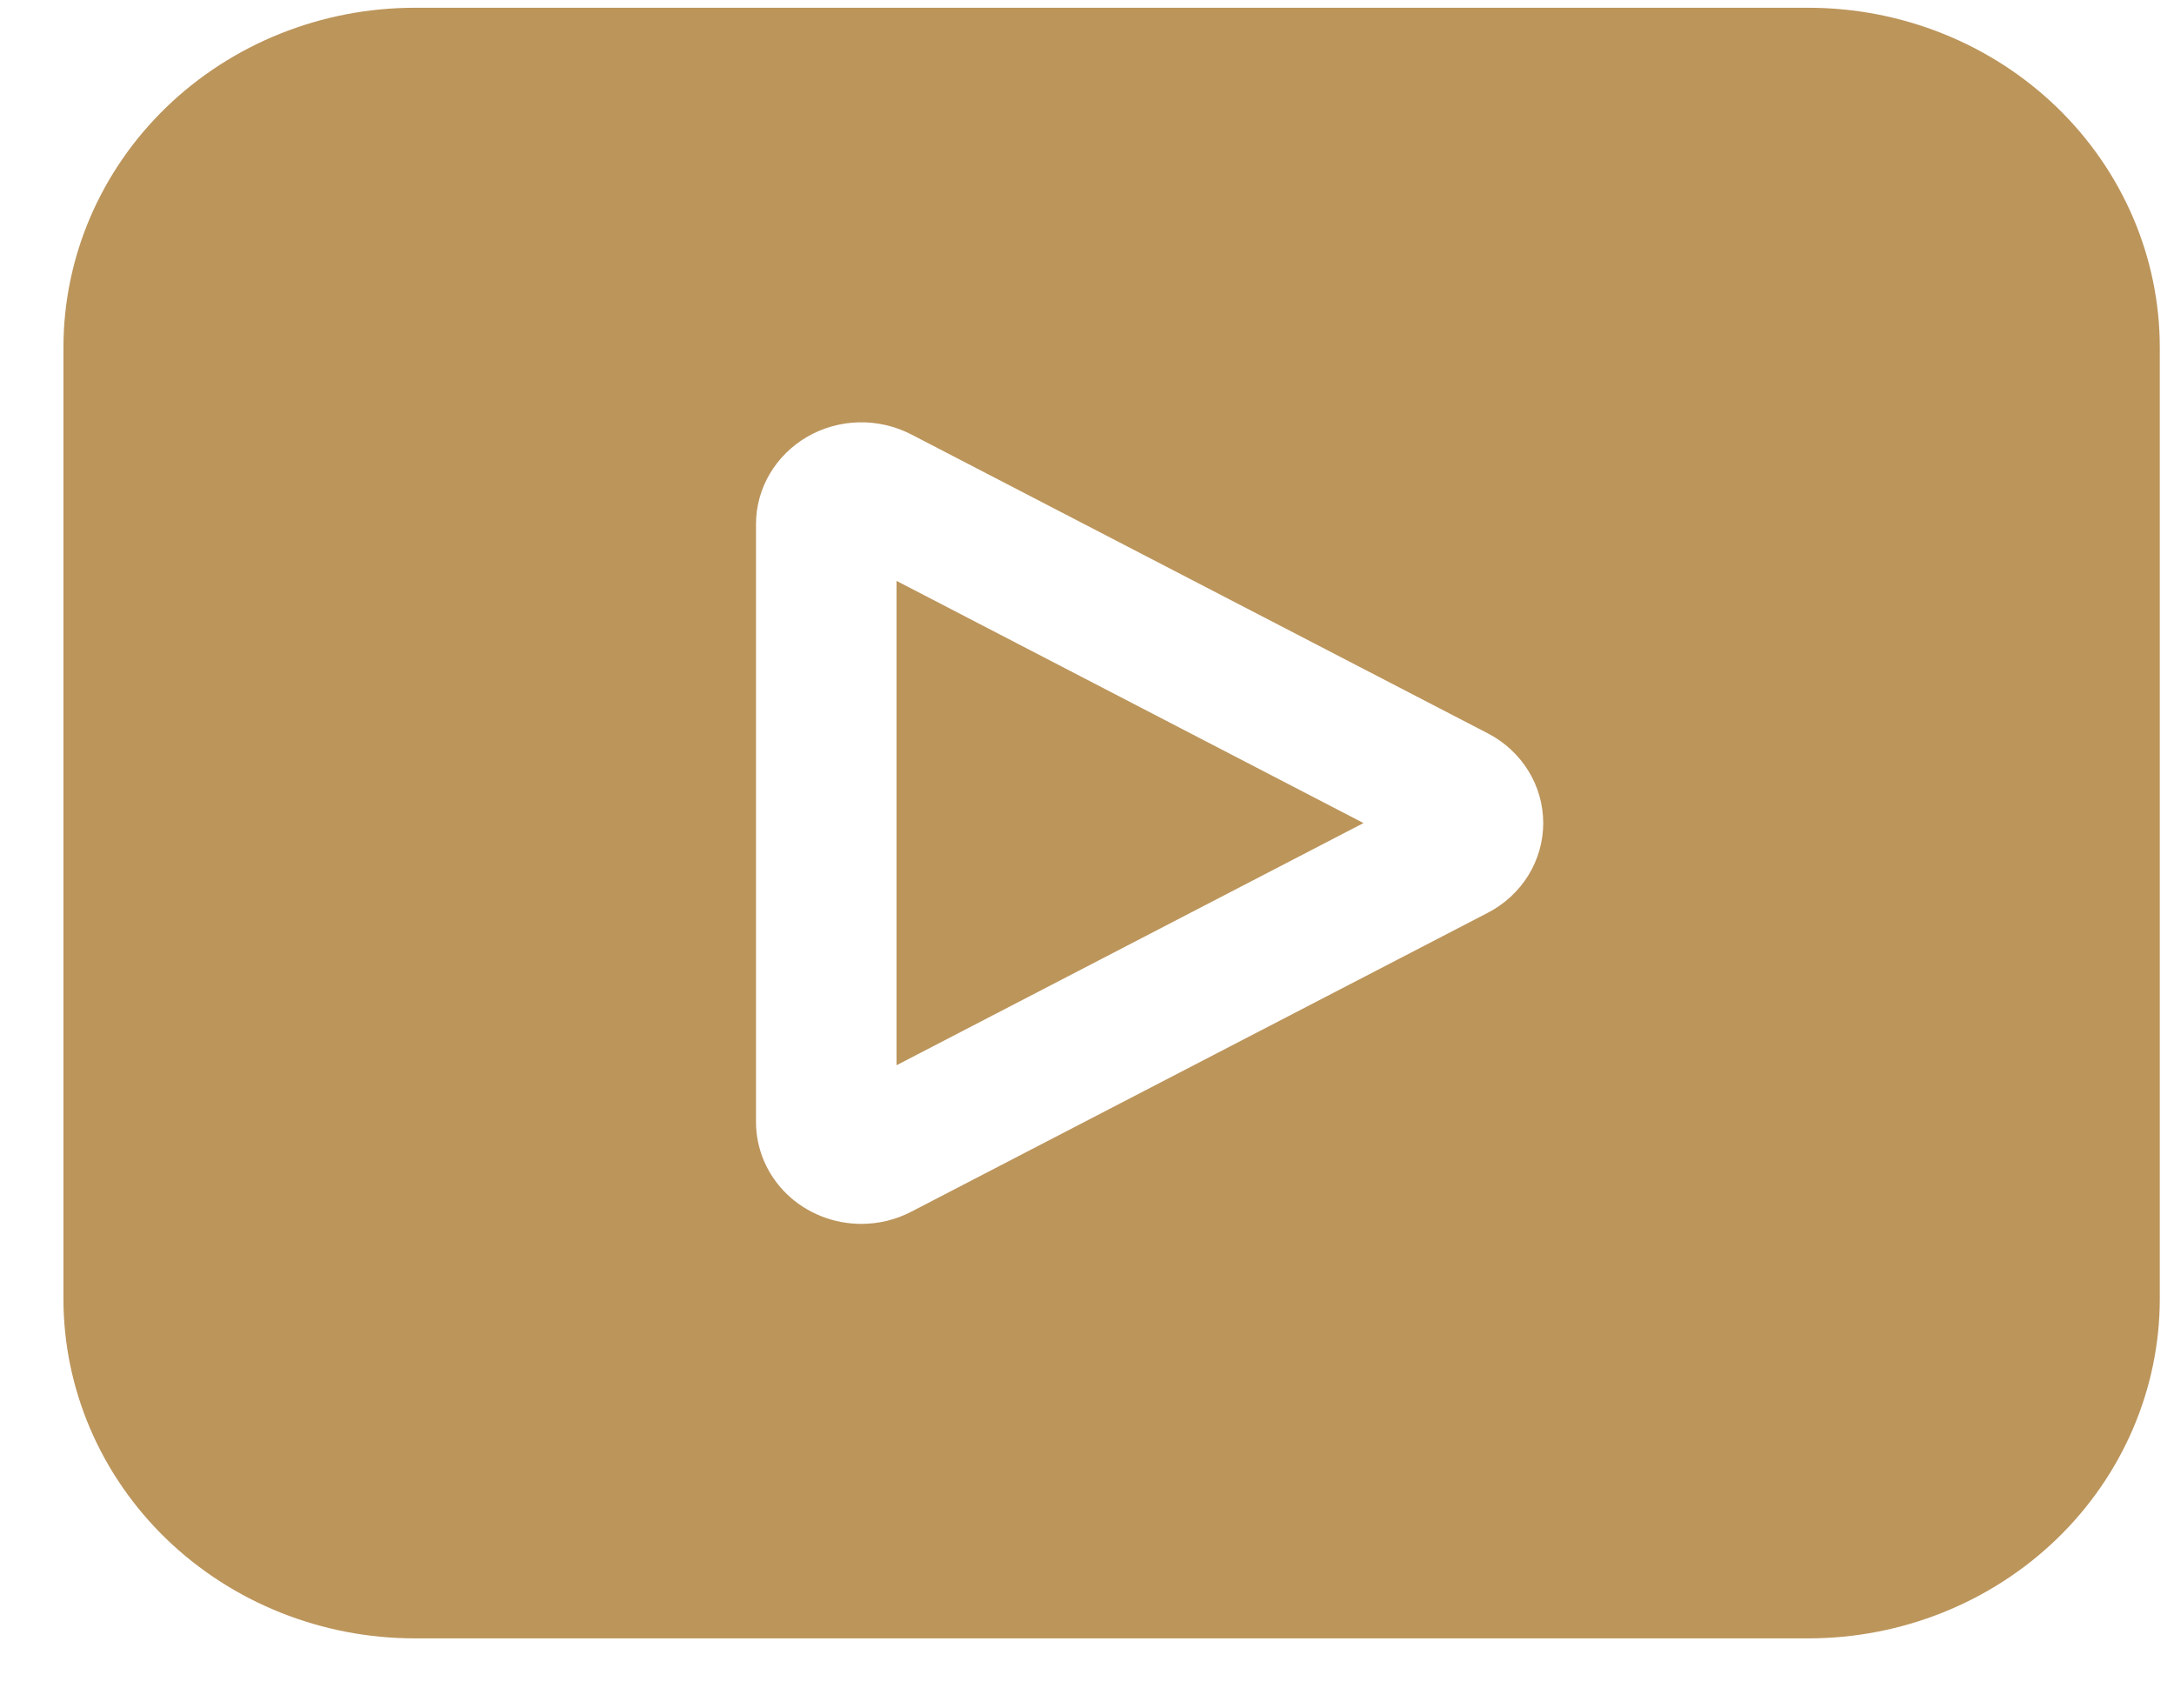
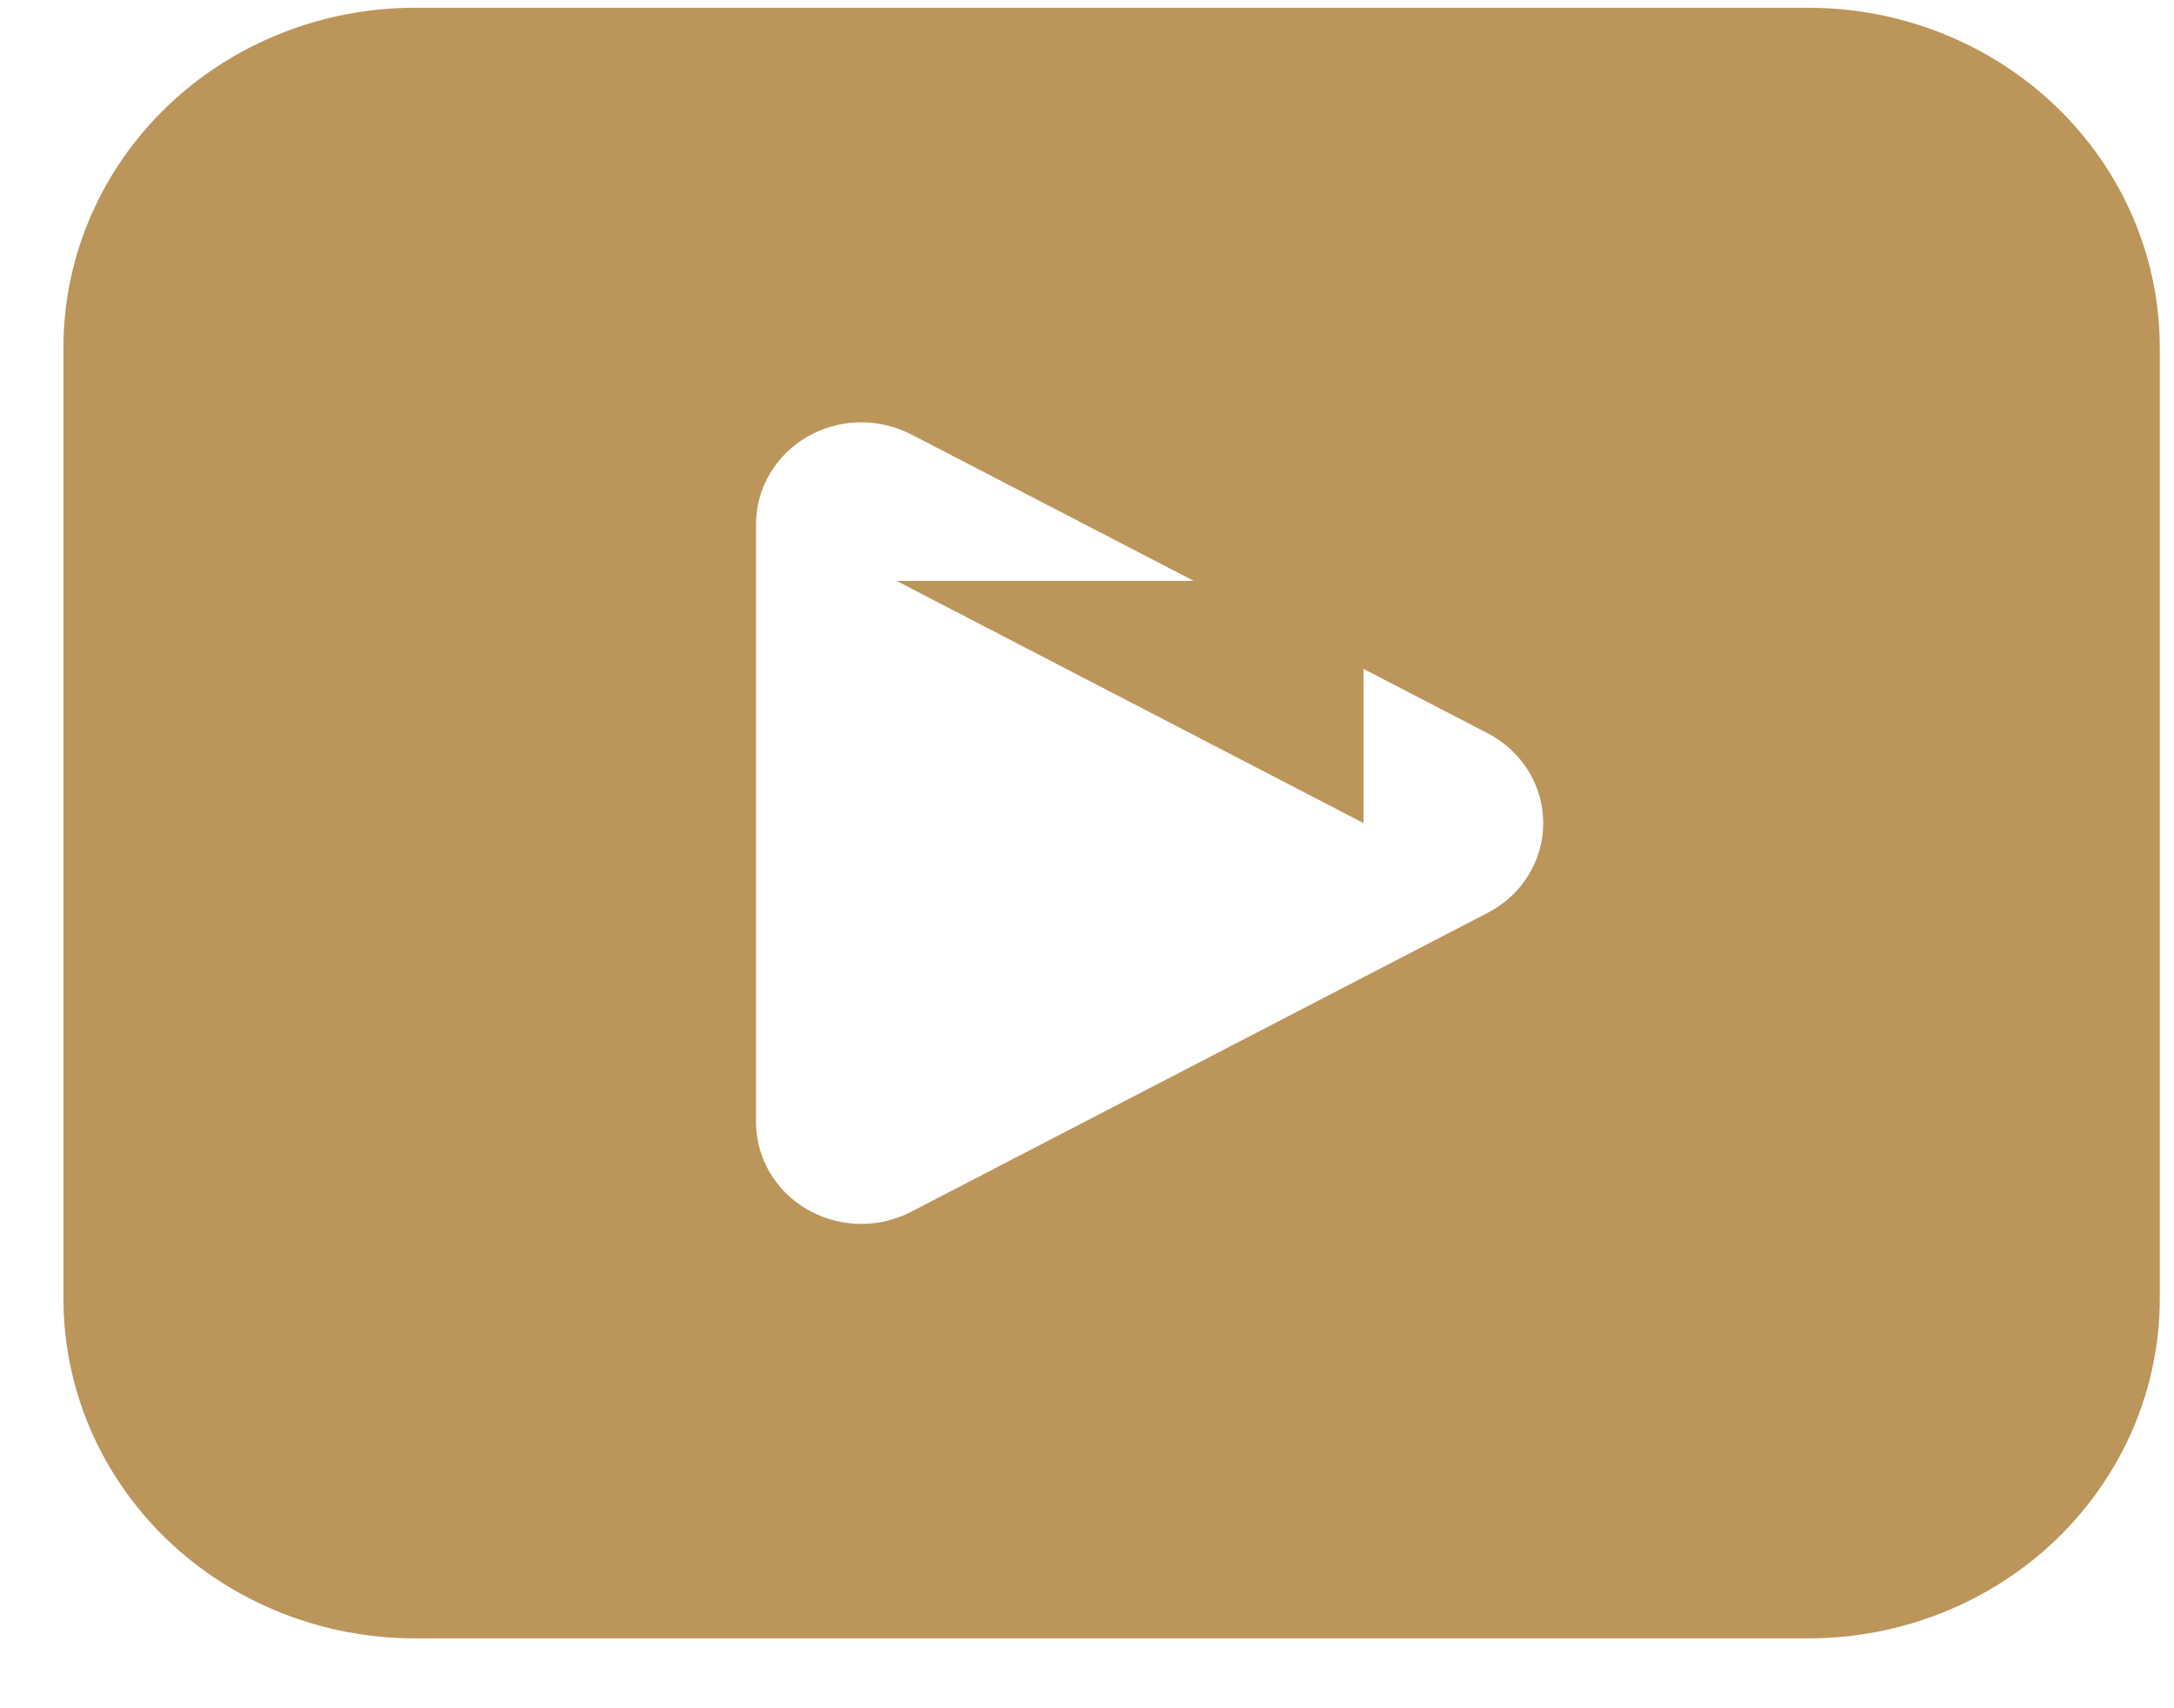
<svg xmlns="http://www.w3.org/2000/svg" width="28" height="22" viewBox="0 0 28 22" fill="none">
-   <path d="M23.291 0.1H5.342C4.142 0.1 2.991 0.561 2.142 1.381C1.293 2.202 0.817 3.315 0.817 4.475V16.725C0.817 17.885 1.293 18.998 2.142 19.819C2.991 20.639 4.142 21.1 5.342 21.1H23.291C24.491 21.1 25.642 20.639 26.491 19.819C27.34 18.998 27.817 17.885 27.817 16.725V4.475C27.817 3.315 27.34 2.202 26.491 1.381C25.642 0.561 24.491 0.1 23.291 0.1ZM19.163 11.755L11.737 15.605C11.539 15.708 11.319 15.762 11.094 15.762C10.734 15.762 10.389 15.624 10.134 15.378C9.88 15.132 9.737 14.798 9.737 14.45V6.75C9.737 6.523 9.798 6.3 9.914 6.103C10.03 5.906 10.197 5.741 10.398 5.624C10.6 5.508 10.829 5.444 11.063 5.439C11.298 5.434 11.53 5.488 11.737 5.595L19.163 9.445C19.379 9.557 19.559 9.724 19.685 9.928C19.81 10.131 19.876 10.363 19.876 10.6C19.876 10.837 19.81 11.069 19.685 11.272C19.559 11.476 19.379 11.643 19.163 11.755ZM11.547 7.481L17.561 10.6L11.547 13.719V7.481Z" fill="#BC955B" />
+   <path d="M23.291 0.1H5.342C4.142 0.1 2.991 0.561 2.142 1.381C1.293 2.202 0.817 3.315 0.817 4.475V16.725C0.817 17.885 1.293 18.998 2.142 19.819C2.991 20.639 4.142 21.1 5.342 21.1H23.291C24.491 21.1 25.642 20.639 26.491 19.819C27.34 18.998 27.817 17.885 27.817 16.725V4.475C27.817 3.315 27.34 2.202 26.491 1.381C25.642 0.561 24.491 0.1 23.291 0.1ZM19.163 11.755L11.737 15.605C11.539 15.708 11.319 15.762 11.094 15.762C10.734 15.762 10.389 15.624 10.134 15.378C9.88 15.132 9.737 14.798 9.737 14.45V6.75C9.737 6.523 9.798 6.3 9.914 6.103C10.03 5.906 10.197 5.741 10.398 5.624C10.6 5.508 10.829 5.444 11.063 5.439C11.298 5.434 11.53 5.488 11.737 5.595L19.163 9.445C19.379 9.557 19.559 9.724 19.685 9.928C19.81 10.131 19.876 10.363 19.876 10.6C19.876 10.837 19.81 11.069 19.685 11.272C19.559 11.476 19.379 11.643 19.163 11.755ZM11.547 7.481L17.561 10.6V7.481Z" fill="#BC955B" />
</svg>